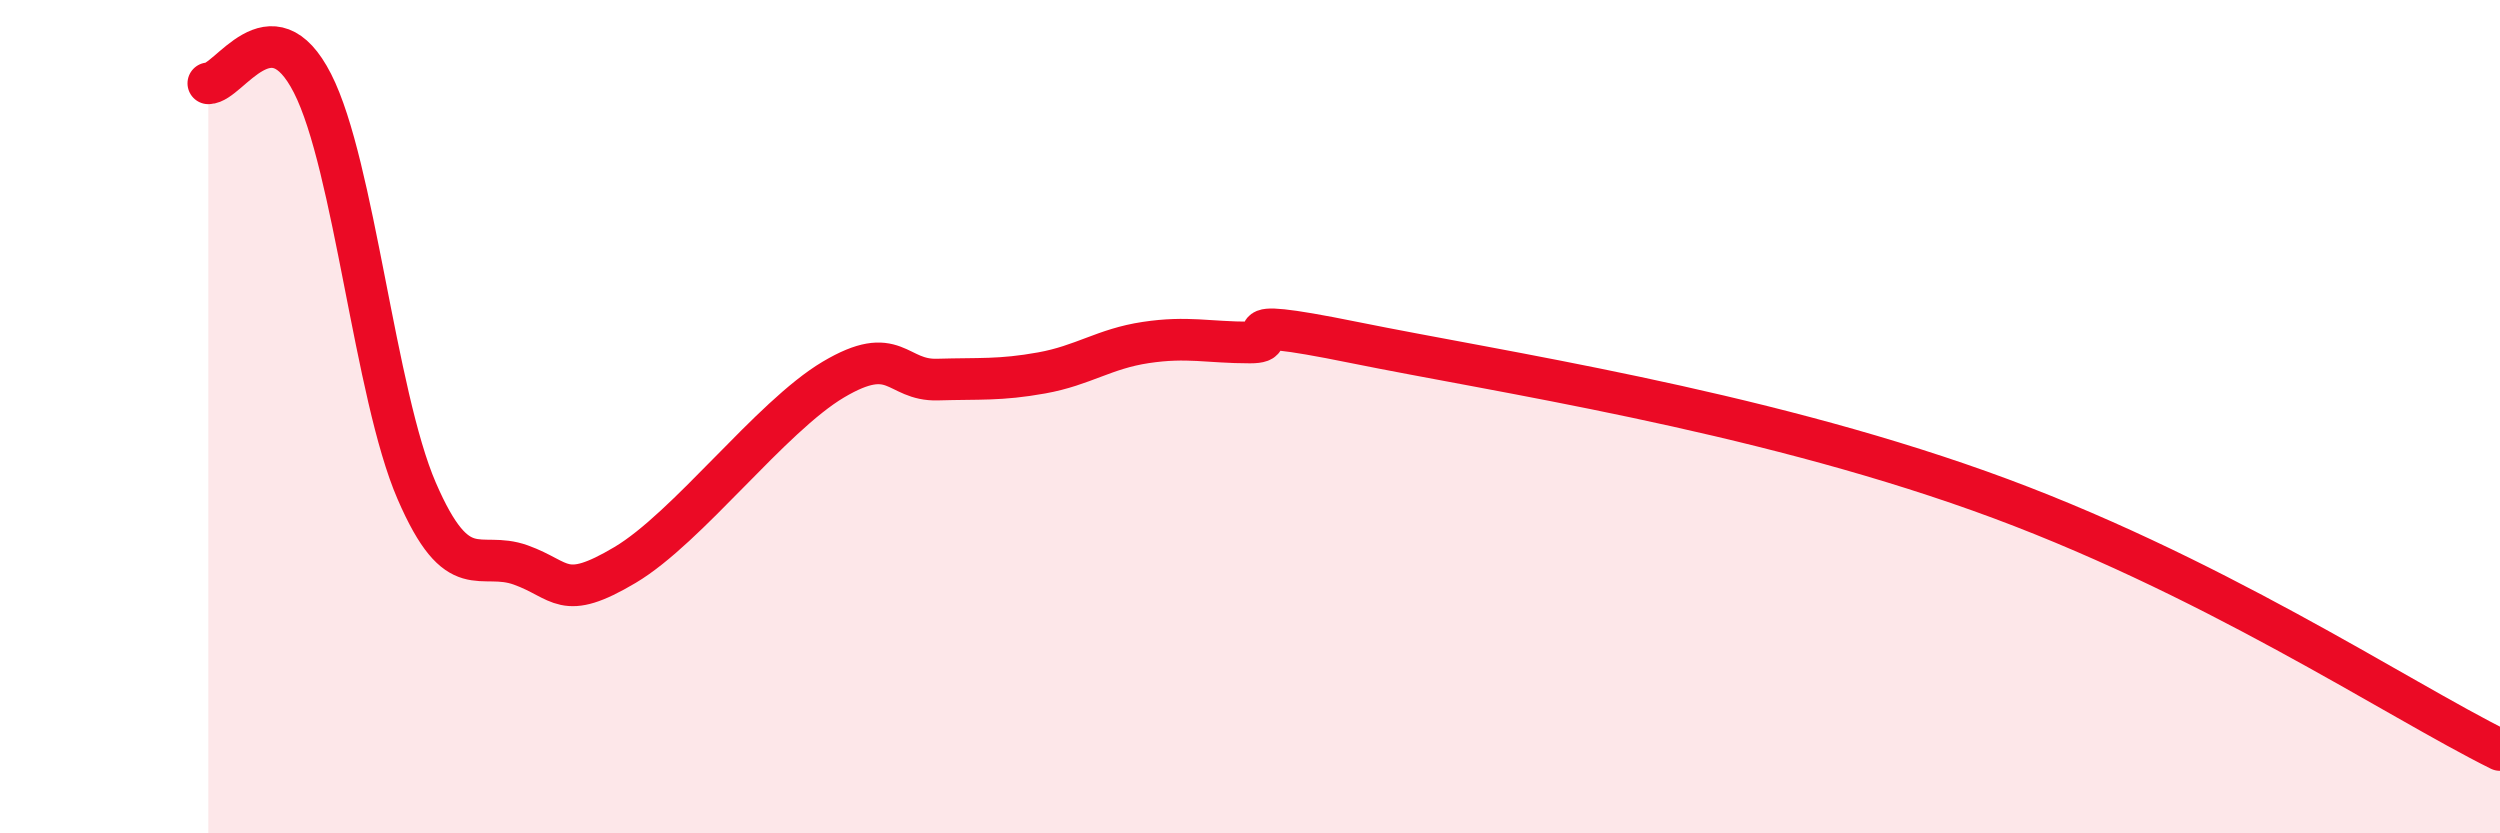
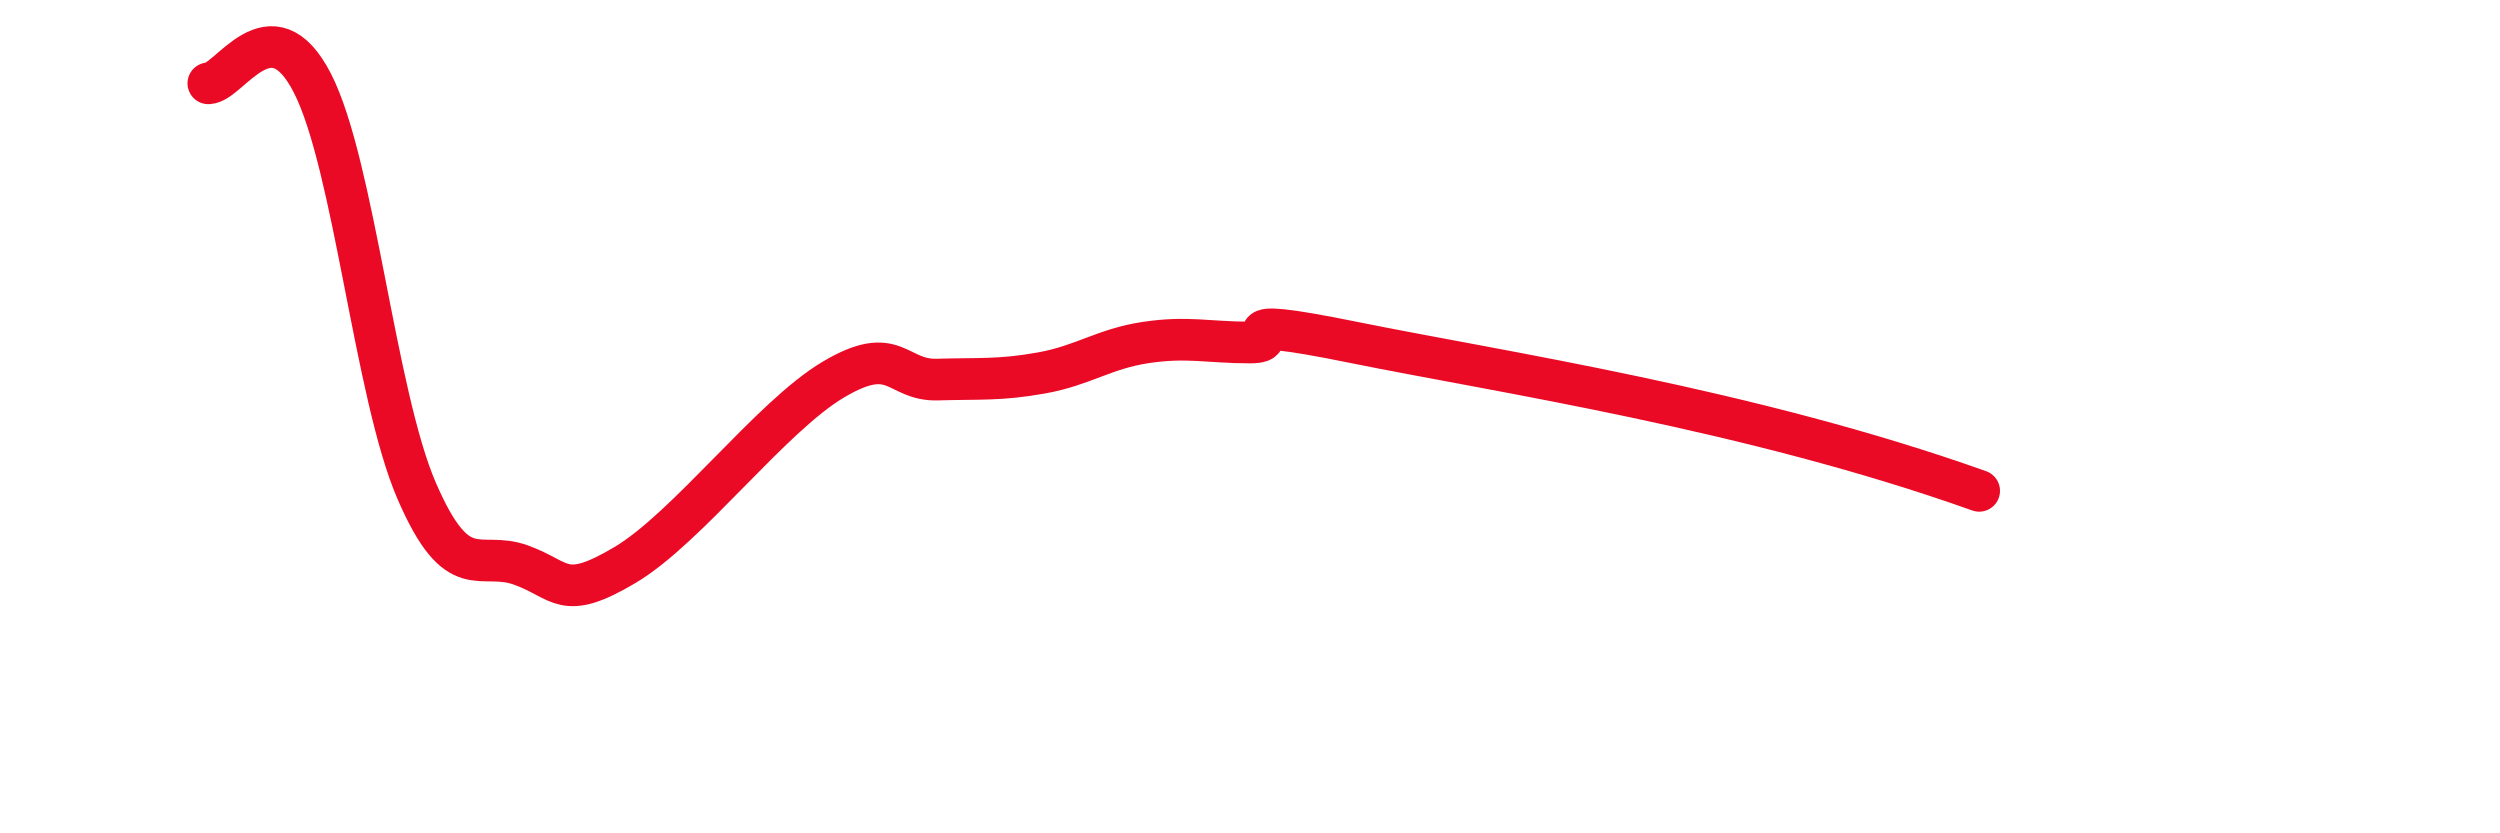
<svg xmlns="http://www.w3.org/2000/svg" width="60" height="20" viewBox="0 0 60 20">
-   <path d="M 5,2 C 5.5,2 6.5,0.04 7.5,2 C 8.5,3.96 9,9.47 10,11.78 C 11,14.09 11.5,13.2 12.5,13.56 C 13.5,13.92 13.5,14.45 15,13.56 C 16.5,12.67 18.5,10 20,9.11 C 21.5,8.22 21.5,9.14 22.5,9.11 C 23.5,9.08 24,9.13 25,8.95 C 26,8.77 26.5,8.37 27.5,8.22 C 28.5,8.07 29,8.22 30,8.22 C 31,8.22 29,7.51 32.5,8.22 C 36,8.93 42,9.82 47.5,11.78 C 53,13.74 57.5,16.76 60,18L60 20L5 20Z" fill="#EB0A25" opacity="0.1" stroke-linecap="round" stroke-linejoin="round" />
-   <path d="M 5,2 C 5.5,2 6.5,0.04 7.5,2 C 8.5,3.96 9,9.47 10,11.78 C 11,14.09 11.5,13.2 12.5,13.56 C 13.5,13.92 13.5,14.45 15,13.56 C 16.5,12.67 18.5,10 20,9.11 C 21.5,8.22 21.5,9.14 22.5,9.11 C 23.5,9.08 24,9.13 25,8.95 C 26,8.77 26.5,8.37 27.5,8.22 C 28.5,8.07 29,8.22 30,8.22 C 31,8.22 29,7.51 32.5,8.22 C 36,8.93 42,9.82 47.5,11.78 C 53,13.74 57.5,16.76 60,18" stroke="#EB0A25" stroke-width="1" fill="none" stroke-linecap="round" stroke-linejoin="round" />
+   <path d="M 5,2 C 5.5,2 6.5,0.04 7.5,2 C 8.5,3.96 9,9.47 10,11.78 C 11,14.09 11.5,13.2 12.5,13.56 C 13.5,13.92 13.5,14.45 15,13.56 C 16.5,12.67 18.5,10 20,9.11 C 21.5,8.22 21.5,9.14 22.5,9.11 C 23.5,9.08 24,9.13 25,8.95 C 26,8.77 26.5,8.37 27.5,8.22 C 28.5,8.07 29,8.22 30,8.22 C 31,8.22 29,7.51 32.5,8.22 C 36,8.93 42,9.82 47.5,11.78 " stroke="#EB0A25" stroke-width="1" fill="none" stroke-linecap="round" stroke-linejoin="round" />
</svg>